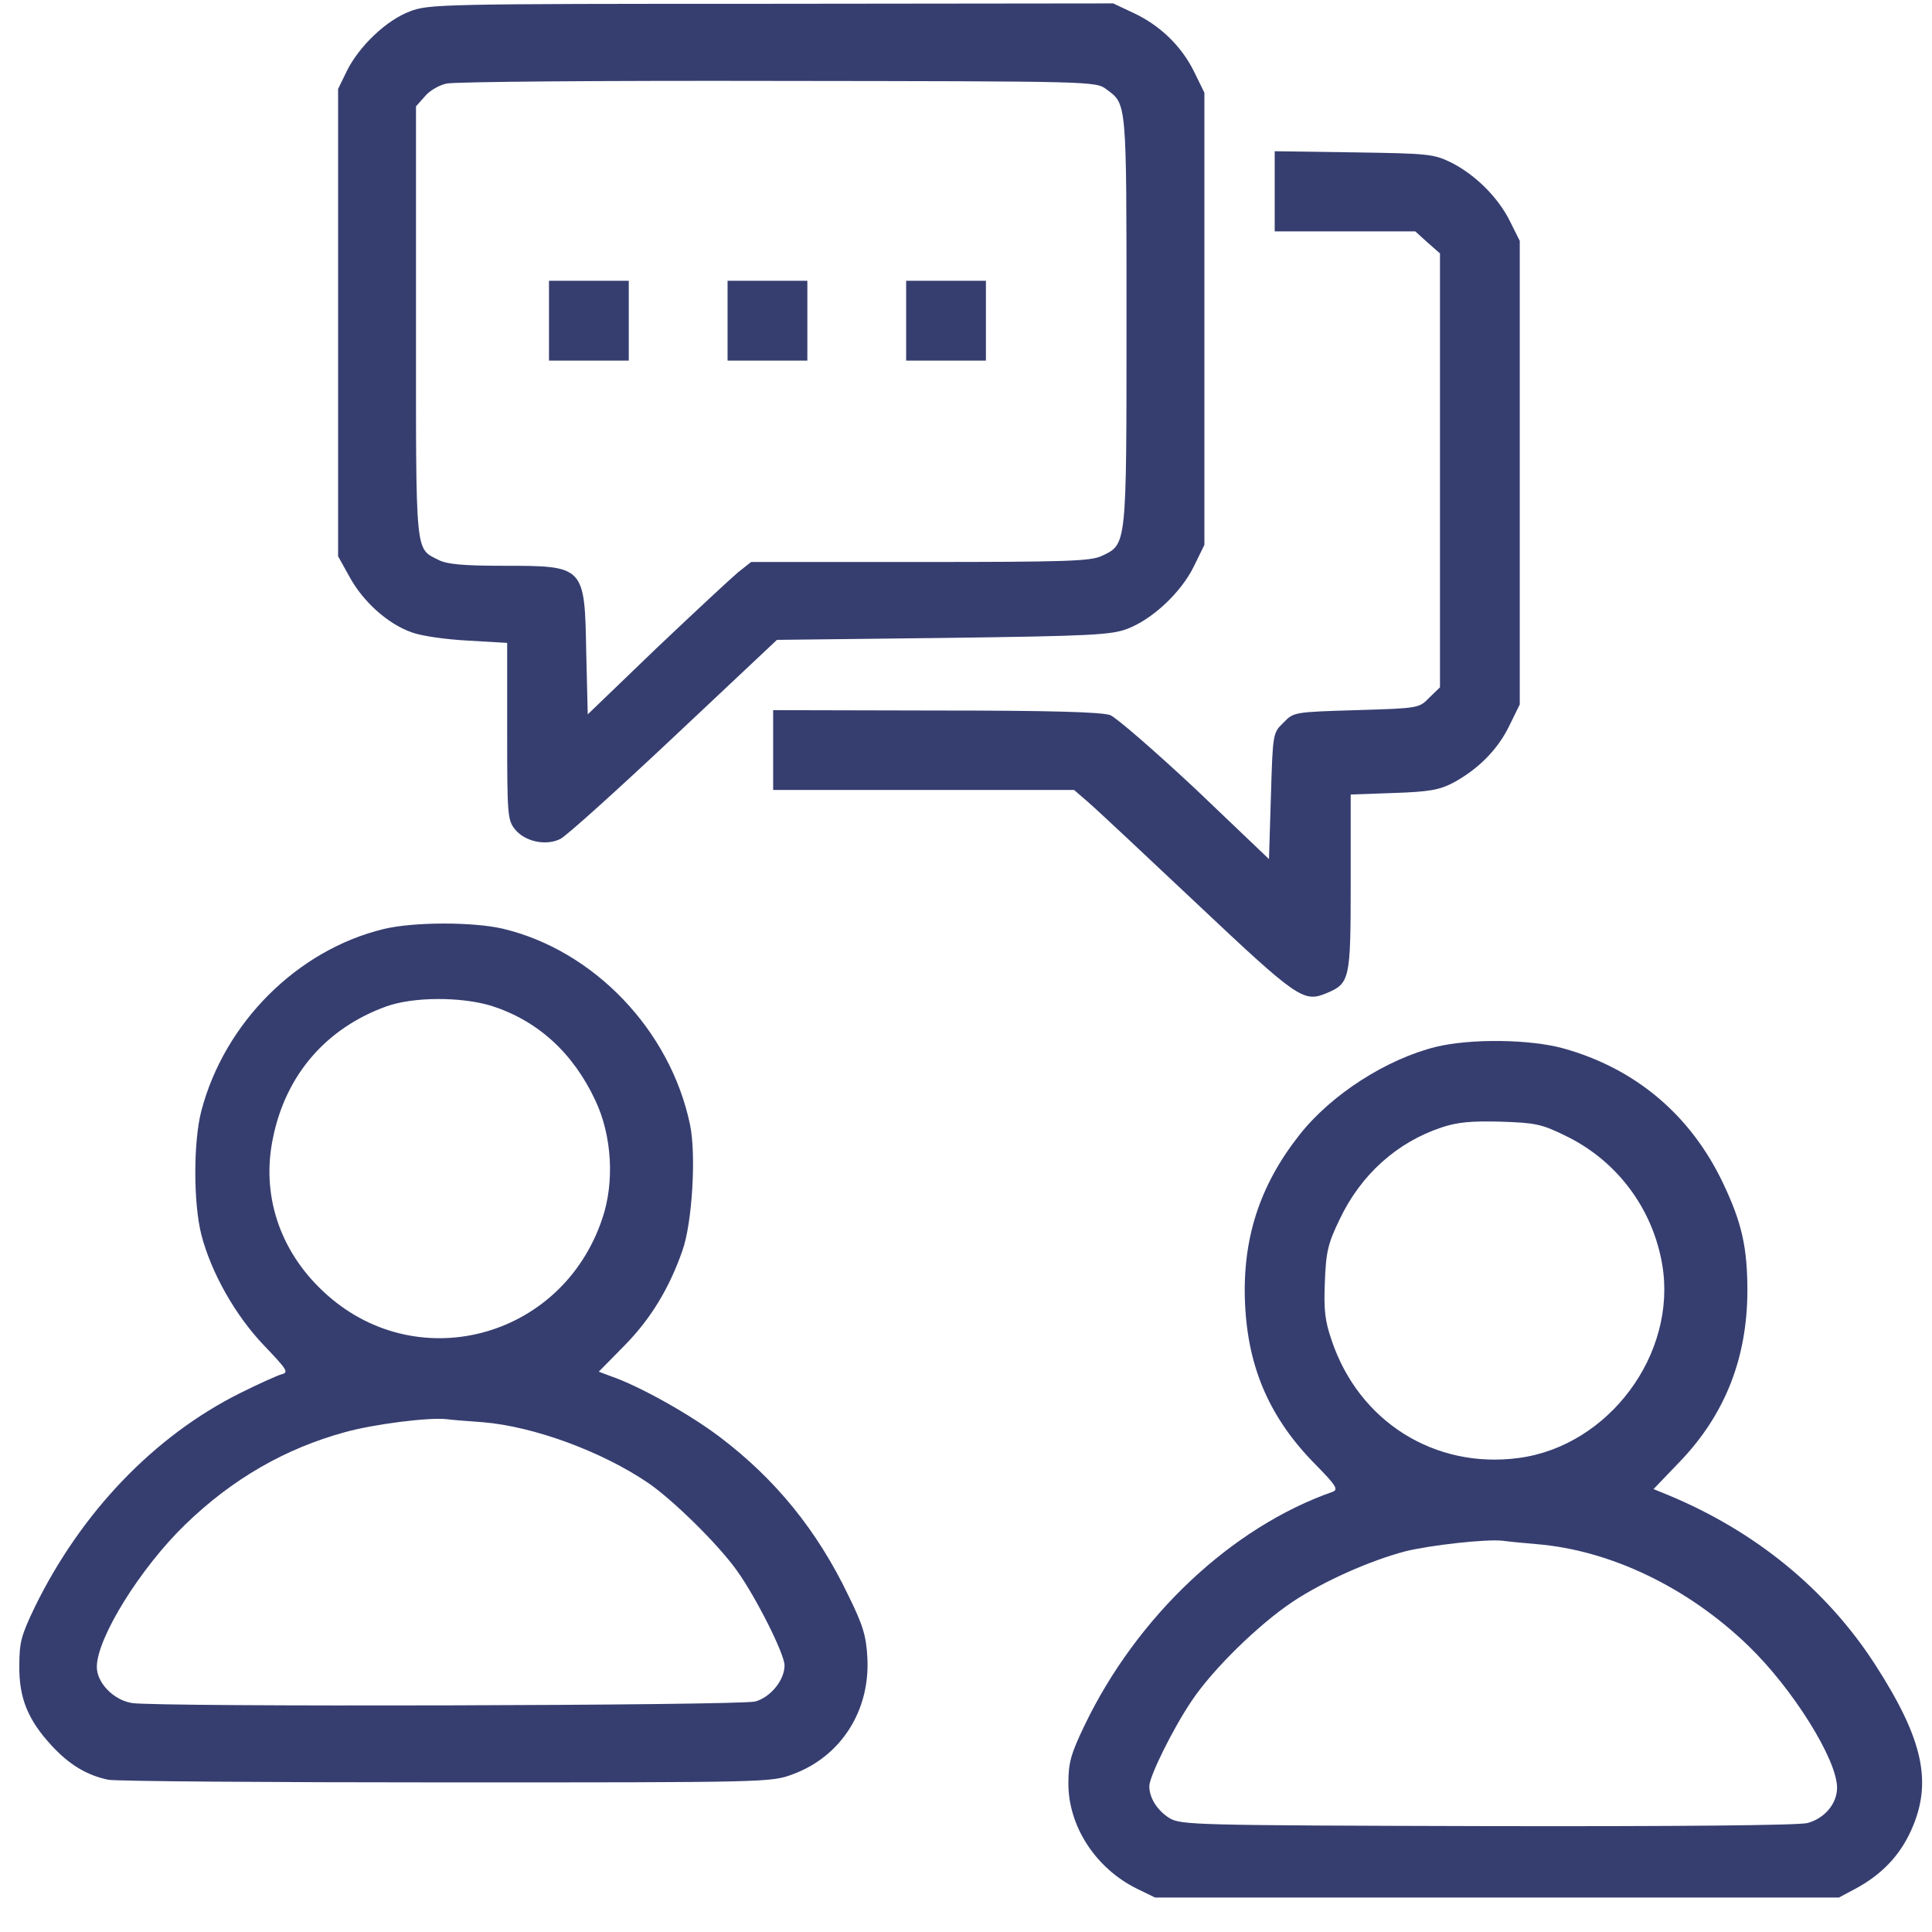
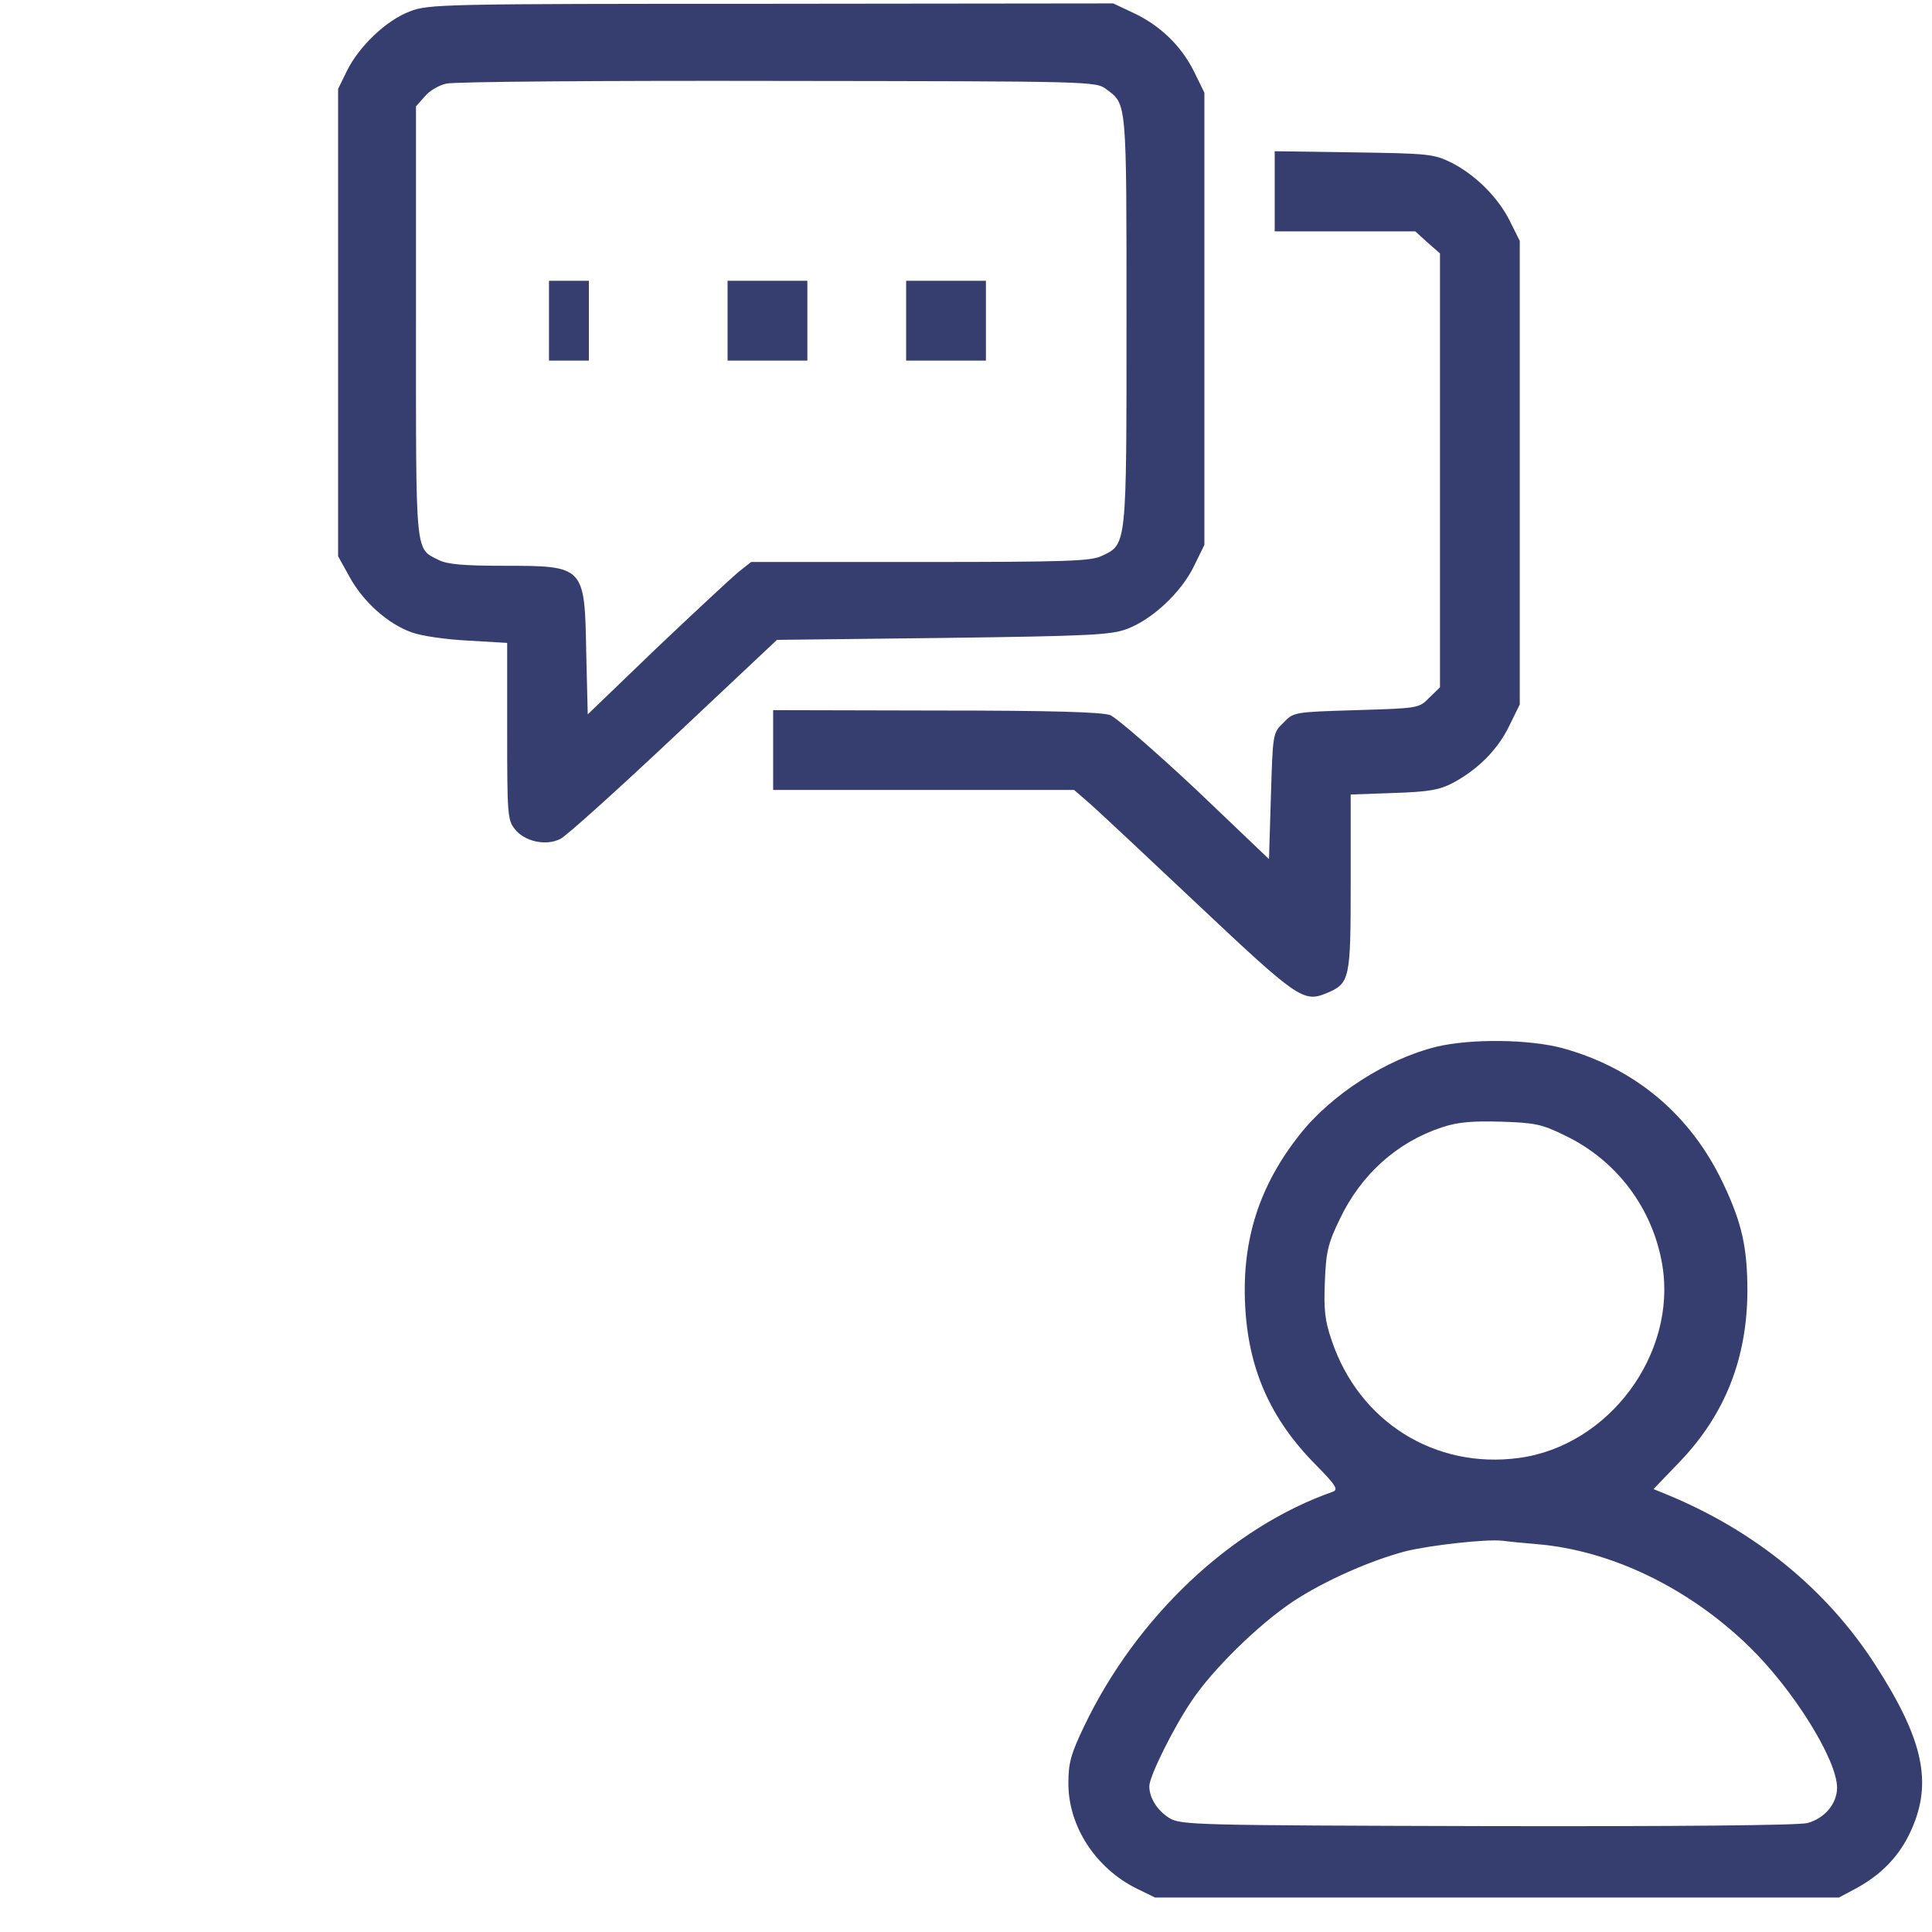
<svg xmlns="http://www.w3.org/2000/svg" width="51" height="51" viewBox="0 0 51 51" fill="none">
  <path d="M10.82 0.301C10.199 0.532 9.476 1.224 9.155 1.876L8.925 2.347V8.516V14.684L9.226 15.226C9.587 15.888 10.239 16.469 10.861 16.69C11.121 16.79 11.783 16.881 12.365 16.911L13.388 16.971V19.298C13.388 21.494 13.398 21.645 13.589 21.886C13.85 22.217 14.411 22.337 14.792 22.146C14.953 22.066 16.297 20.853 17.791 19.448L20.51 16.891L24.903 16.84C28.804 16.79 29.336 16.76 29.757 16.6C30.419 16.349 31.172 15.647 31.513 14.955L31.793 14.383V8.415V2.447L31.513 1.876C31.182 1.214 30.62 0.662 29.898 0.331L29.386 0.09L20.359 0.1C11.633 0.1 11.312 0.11 10.82 0.301ZM29.206 2.357C29.747 2.758 29.737 2.638 29.737 8.445C29.737 14.443 29.747 14.363 29.085 14.674C28.794 14.815 28.142 14.835 24.291 14.835H19.828L19.486 15.105C19.306 15.256 18.333 16.159 17.33 17.111L15.515 18.857L15.475 17.222C15.434 14.935 15.434 14.935 13.278 14.935C12.225 14.935 11.803 14.895 11.583 14.784C10.951 14.463 10.981 14.744 10.981 8.495V2.808L11.212 2.548C11.332 2.397 11.593 2.247 11.783 2.207C11.974 2.156 15.916 2.126 20.53 2.136C28.885 2.146 28.925 2.146 29.206 2.357Z" fill="#363E70" />
-   <path d="M14.492 8.465V9.519H15.545H16.598V8.465V7.412H15.545H14.492V8.465Z" fill="#363E70" />
+   <path d="M14.492 8.465V9.519H15.545V8.465V7.412H15.545H14.492V8.465Z" fill="#363E70" />
  <path d="M19.206 8.465V9.519H20.259H21.312V8.465V7.412H20.259H19.206V8.465Z" fill="#363E70" />
  <path d="M23.92 8.465V9.519H24.973H26.026V8.465V7.412H24.973H23.92V8.465Z" fill="#363E70" />
  <path d="M33.649 5.045V6.108H35.505H37.36L37.681 6.399L38.012 6.69V12.417V18.144L37.731 18.415C37.46 18.696 37.45 18.696 35.805 18.746C34.16 18.796 34.15 18.796 33.88 19.077C33.599 19.348 33.599 19.358 33.549 21.013L33.498 22.678L31.563 20.832C30.489 19.829 29.476 18.947 29.306 18.877C29.075 18.796 27.761 18.756 24.702 18.756L20.409 18.746V19.799V20.853H24.381H28.353L28.724 21.174C28.935 21.354 30.229 22.568 31.613 23.872C34.251 26.359 34.411 26.469 35.013 26.219C35.635 25.958 35.655 25.868 35.655 23.3V20.973L36.788 20.933C37.711 20.903 37.992 20.853 38.343 20.672C39.005 20.321 39.537 19.789 39.837 19.168L40.118 18.596V12.477V6.359L39.868 5.858C39.557 5.216 38.945 4.614 38.313 4.293C37.842 4.062 37.701 4.052 35.735 4.022L33.649 3.992V5.045Z" fill="#363E70" />
-   <path d="M10.128 24.524C7.852 25.075 5.926 26.991 5.314 29.328C5.103 30.14 5.103 31.755 5.314 32.588C5.575 33.601 6.217 34.734 6.979 35.527C7.581 36.159 7.631 36.229 7.43 36.279C7.32 36.309 6.829 36.53 6.347 36.77C4.07 37.904 2.144 39.92 0.921 42.417C0.56 43.17 0.51 43.35 0.51 43.972C0.5 44.825 0.74 45.406 1.362 46.078C1.824 46.58 2.285 46.861 2.857 46.981C3.047 47.021 7.069 47.051 11.783 47.051C20.329 47.051 20.359 47.051 20.941 46.831C22.205 46.359 22.967 45.156 22.897 43.771C22.867 43.19 22.786 42.909 22.395 42.117C21.573 40.401 20.47 39.047 19.015 37.944C18.213 37.332 16.859 36.58 16.126 36.329L15.806 36.209L16.477 35.527C17.17 34.825 17.661 34.022 18.012 33.019C18.273 32.297 18.383 30.471 18.213 29.679C17.691 27.192 15.675 25.085 13.268 24.514C12.476 24.333 10.921 24.333 10.128 24.524ZM12.967 26.55C14.191 26.941 15.123 27.784 15.715 29.047C16.157 29.98 16.227 31.214 15.896 32.177C14.822 35.366 10.941 36.369 8.524 34.082C7.37 32.999 6.889 31.515 7.21 30.02C7.551 28.365 8.614 27.142 10.189 26.57C10.911 26.309 12.165 26.309 12.967 26.55ZM12.746 37.543C14.08 37.653 15.866 38.305 17.099 39.138C17.761 39.589 18.965 40.772 19.456 41.465C19.958 42.167 20.71 43.661 20.71 43.962C20.71 44.353 20.339 44.804 19.938 44.915C19.537 45.025 4.08 45.065 3.478 44.955C2.997 44.875 2.556 44.423 2.556 44.002C2.556 43.24 3.709 41.384 4.893 40.241C6.136 39.037 7.531 38.235 9.115 37.803C9.878 37.593 11.302 37.412 11.783 37.462C11.924 37.483 12.355 37.513 12.746 37.543Z" fill="#363E70" />
  <path d="M37.912 27.633C36.608 27.954 35.144 28.887 34.301 29.96C33.248 31.294 32.786 32.718 32.867 34.433C32.947 36.128 33.529 37.452 34.732 38.666C35.264 39.208 35.334 39.318 35.184 39.378C32.516 40.311 30.008 42.668 28.624 45.557C28.273 46.289 28.203 46.53 28.203 47.061C28.193 48.195 28.915 49.318 30.018 49.86L30.49 50.09H39.517H48.544L48.975 49.86C49.667 49.489 50.149 48.987 50.45 48.315C51.021 47.051 50.77 45.908 49.487 43.922C48.213 41.956 46.337 40.421 44.04 39.468L43.649 39.308L44.361 38.566C45.545 37.322 46.117 35.848 46.127 34.092C46.127 32.939 45.986 32.287 45.485 31.234C44.632 29.438 43.178 28.205 41.262 27.673C40.379 27.432 38.835 27.412 37.912 27.633ZM41.322 29.98C42.676 30.632 43.629 31.896 43.88 33.39C44.271 35.737 42.476 38.165 40.098 38.486C37.882 38.786 35.876 37.533 35.154 35.386C34.973 34.865 34.943 34.574 34.973 33.842C35.003 33.049 35.053 32.828 35.364 32.187C35.926 31.003 36.879 30.151 38.062 29.759C38.484 29.619 38.855 29.589 39.617 29.609C40.52 29.639 40.69 29.669 41.322 29.98ZM40.57 40.762C42.516 40.923 44.562 41.906 46.157 43.45C47.33 44.584 48.494 46.449 48.494 47.192C48.494 47.613 48.163 48.004 47.711 48.124C47.481 48.185 44.191 48.215 39.266 48.205C31.503 48.185 31.182 48.175 30.871 47.994C30.55 47.793 30.339 47.462 30.339 47.151C30.339 46.891 30.971 45.617 31.453 44.905C32.014 44.062 33.228 42.879 34.13 42.277C34.953 41.735 36.147 41.204 37.089 40.953C37.731 40.792 39.226 40.622 39.667 40.672C39.808 40.692 40.209 40.732 40.57 40.762Z" fill="#363E70" />
</svg>